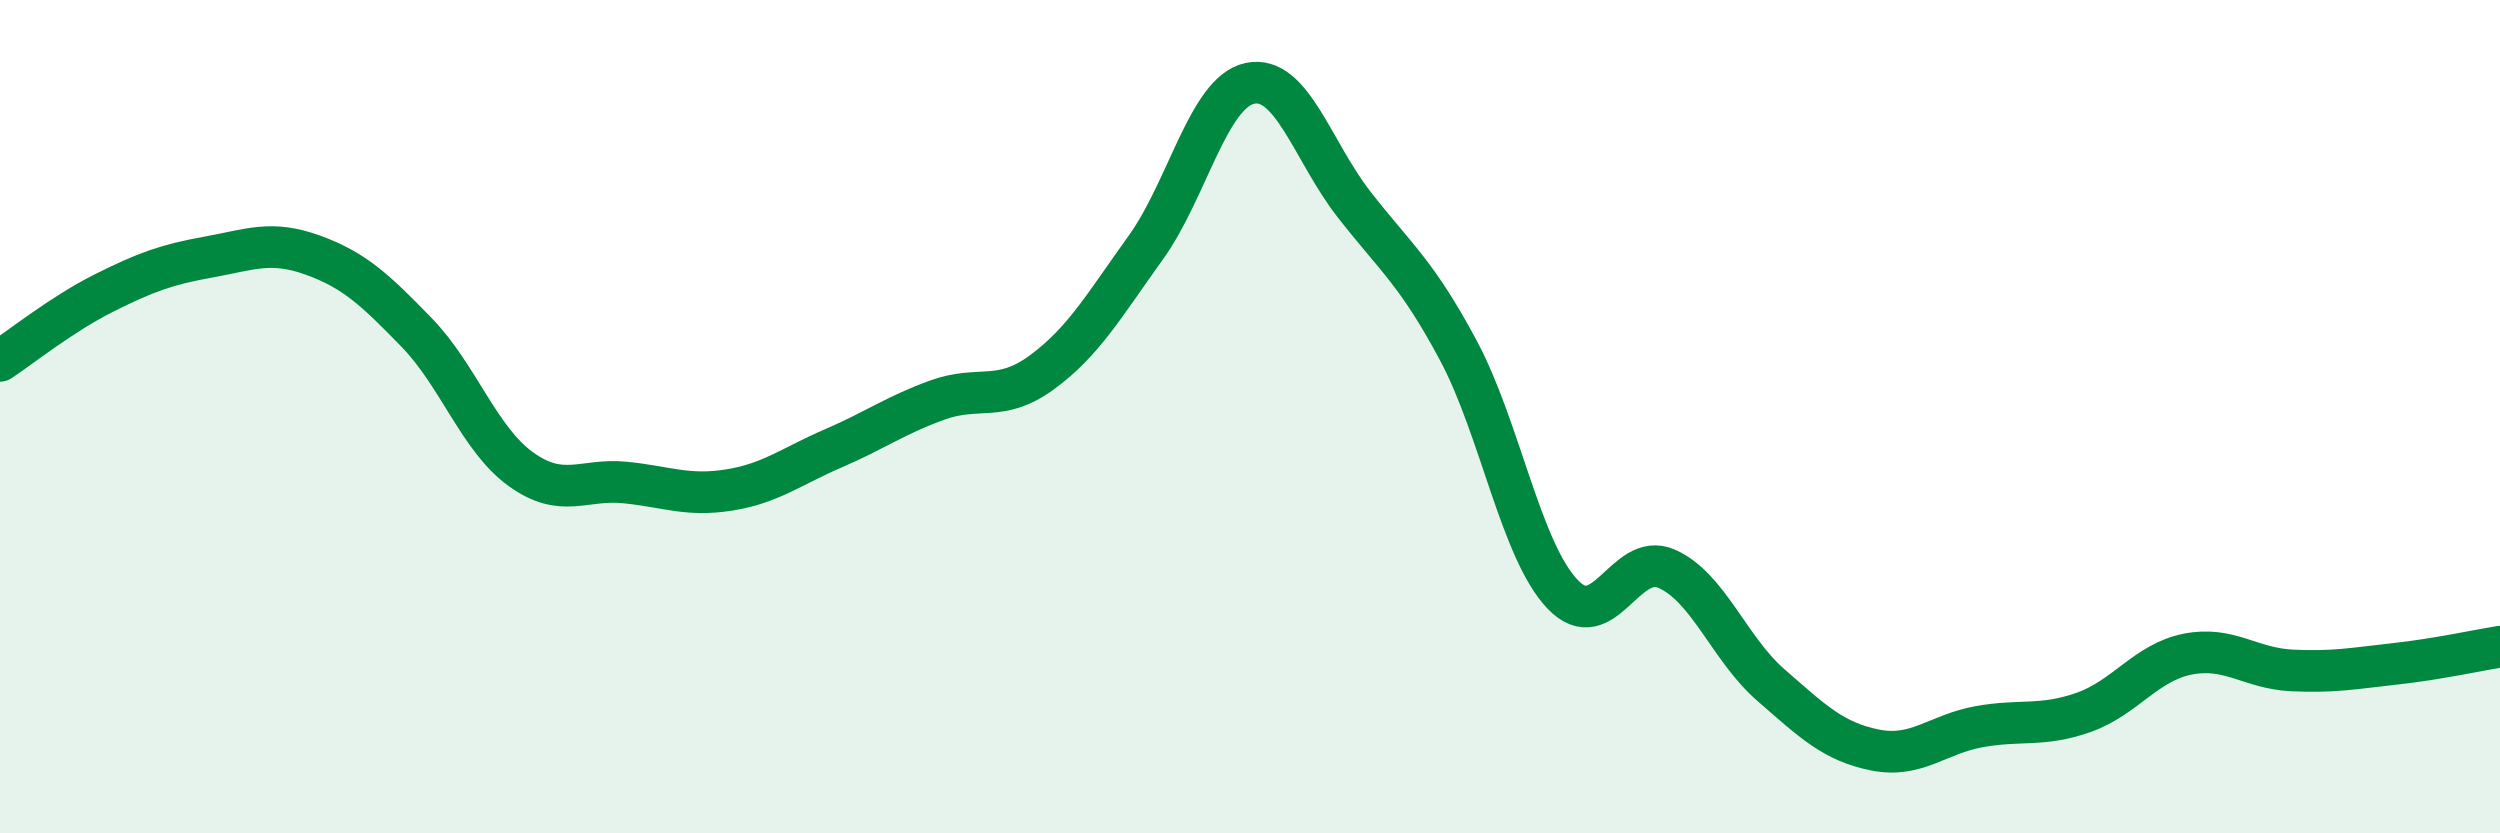
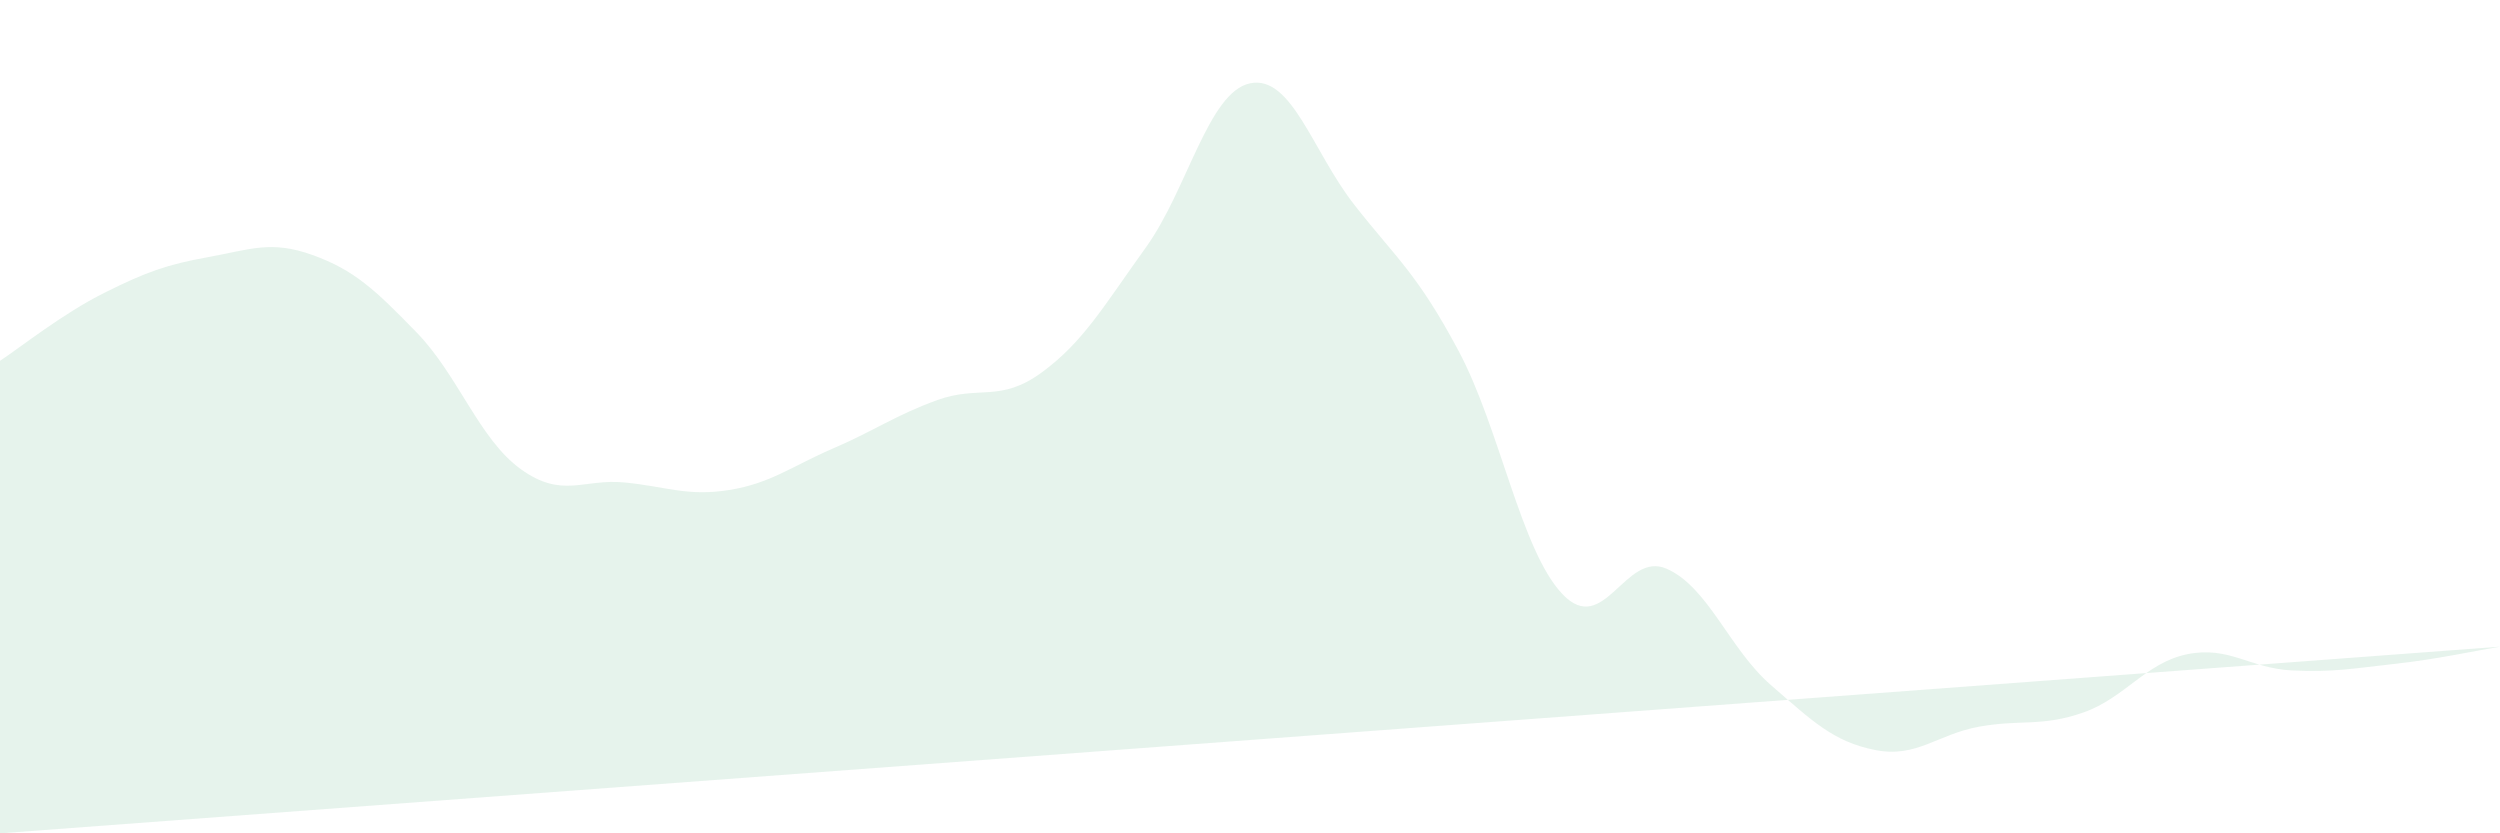
<svg xmlns="http://www.w3.org/2000/svg" width="60" height="20" viewBox="0 0 60 20">
-   <path d="M 0,8.66 C 0.5,8.33 1.5,7.53 2.5,7.03 C 3.5,6.53 4,6.35 5,6.17 C 6,5.99 6.5,5.76 7.5,6.12 C 8.5,6.48 9,6.95 10,7.98 C 11,9.01 11.5,10.54 12.5,11.26 C 13.5,11.98 14,11.48 15,11.58 C 16,11.68 16.5,11.92 17.5,11.76 C 18.5,11.6 19,11.19 20,10.76 C 21,10.33 21.5,9.96 22.5,9.6 C 23.5,9.24 24,9.67 25,8.94 C 26,8.21 26.5,7.33 27.5,5.94 C 28.5,4.55 29,2.21 30,2 C 31,1.79 31.5,3.63 32.5,4.91 C 33.5,6.19 34,6.54 35,8.41 C 36,10.28 36.5,13.21 37.5,14.26 C 38.5,15.31 39,13.21 40,13.65 C 41,14.09 41.5,15.57 42.5,16.44 C 43.5,17.31 44,17.8 45,18 C 46,18.2 46.5,17.62 47.5,17.44 C 48.5,17.26 49,17.45 50,17.1 C 51,16.75 51.5,15.9 52.5,15.7 C 53.5,15.5 54,16.04 55,16.09 C 56,16.14 56.5,16.04 57.5,15.93 C 58.5,15.82 59.5,15.6 60,15.52L60 20L0 20Z" fill="#008740" opacity="0.1" stroke-linecap="round" stroke-linejoin="round" />
-   <path d="M 0,8.66 C 0.5,8.33 1.5,7.53 2.5,7.03 C 3.5,6.53 4,6.35 5,6.17 C 6,5.99 6.5,5.76 7.5,6.12 C 8.5,6.48 9,6.95 10,7.98 C 11,9.01 11.5,10.54 12.5,11.26 C 13.5,11.98 14,11.48 15,11.58 C 16,11.68 16.5,11.92 17.5,11.76 C 18.5,11.6 19,11.19 20,10.76 C 21,10.33 21.5,9.96 22.5,9.6 C 23.5,9.24 24,9.67 25,8.94 C 26,8.21 26.5,7.33 27.5,5.94 C 28.5,4.55 29,2.21 30,2 C 31,1.79 31.5,3.63 32.5,4.91 C 33.5,6.19 34,6.54 35,8.41 C 36,10.28 36.5,13.21 37.5,14.26 C 38.5,15.31 39,13.21 40,13.65 C 41,14.09 41.5,15.57 42.5,16.44 C 43.5,17.31 44,17.8 45,18 C 46,18.2 46.5,17.62 47.5,17.44 C 48.5,17.26 49,17.45 50,17.1 C 51,16.75 51.5,15.9 52.5,15.7 C 53.5,15.5 54,16.04 55,16.09 C 56,16.14 56.5,16.04 57.5,15.93 C 58.5,15.82 59.5,15.6 60,15.52" stroke="#008740" stroke-width="1" fill="none" stroke-linecap="round" stroke-linejoin="round" />
+   <path d="M 0,8.66 C 0.5,8.33 1.5,7.53 2.5,7.03 C 3.5,6.53 4,6.35 5,6.17 C 6,5.99 6.5,5.76 7.5,6.12 C 8.5,6.48 9,6.95 10,7.98 C 11,9.01 11.5,10.54 12.5,11.26 C 13.5,11.98 14,11.48 15,11.58 C 16,11.68 16.5,11.92 17.5,11.76 C 18.5,11.6 19,11.19 20,10.76 C 21,10.33 21.5,9.96 22.5,9.6 C 23.5,9.24 24,9.67 25,8.94 C 26,8.21 26.5,7.33 27.5,5.94 C 28.5,4.55 29,2.21 30,2 C 31,1.79 31.5,3.63 32.5,4.91 C 33.5,6.19 34,6.54 35,8.41 C 36,10.28 36.5,13.21 37.5,14.26 C 38.5,15.31 39,13.21 40,13.65 C 41,14.09 41.5,15.57 42.5,16.44 C 43.5,17.31 44,17.8 45,18 C 46,18.2 46.5,17.62 47.5,17.44 C 48.5,17.26 49,17.45 50,17.1 C 51,16.75 51.5,15.9 52.5,15.7 C 53.5,15.5 54,16.04 55,16.09 C 56,16.14 56.5,16.04 57.5,15.93 C 58.5,15.82 59.5,15.6 60,15.52L0 20Z" fill="#008740" opacity="0.1" stroke-linecap="round" stroke-linejoin="round" />
</svg>